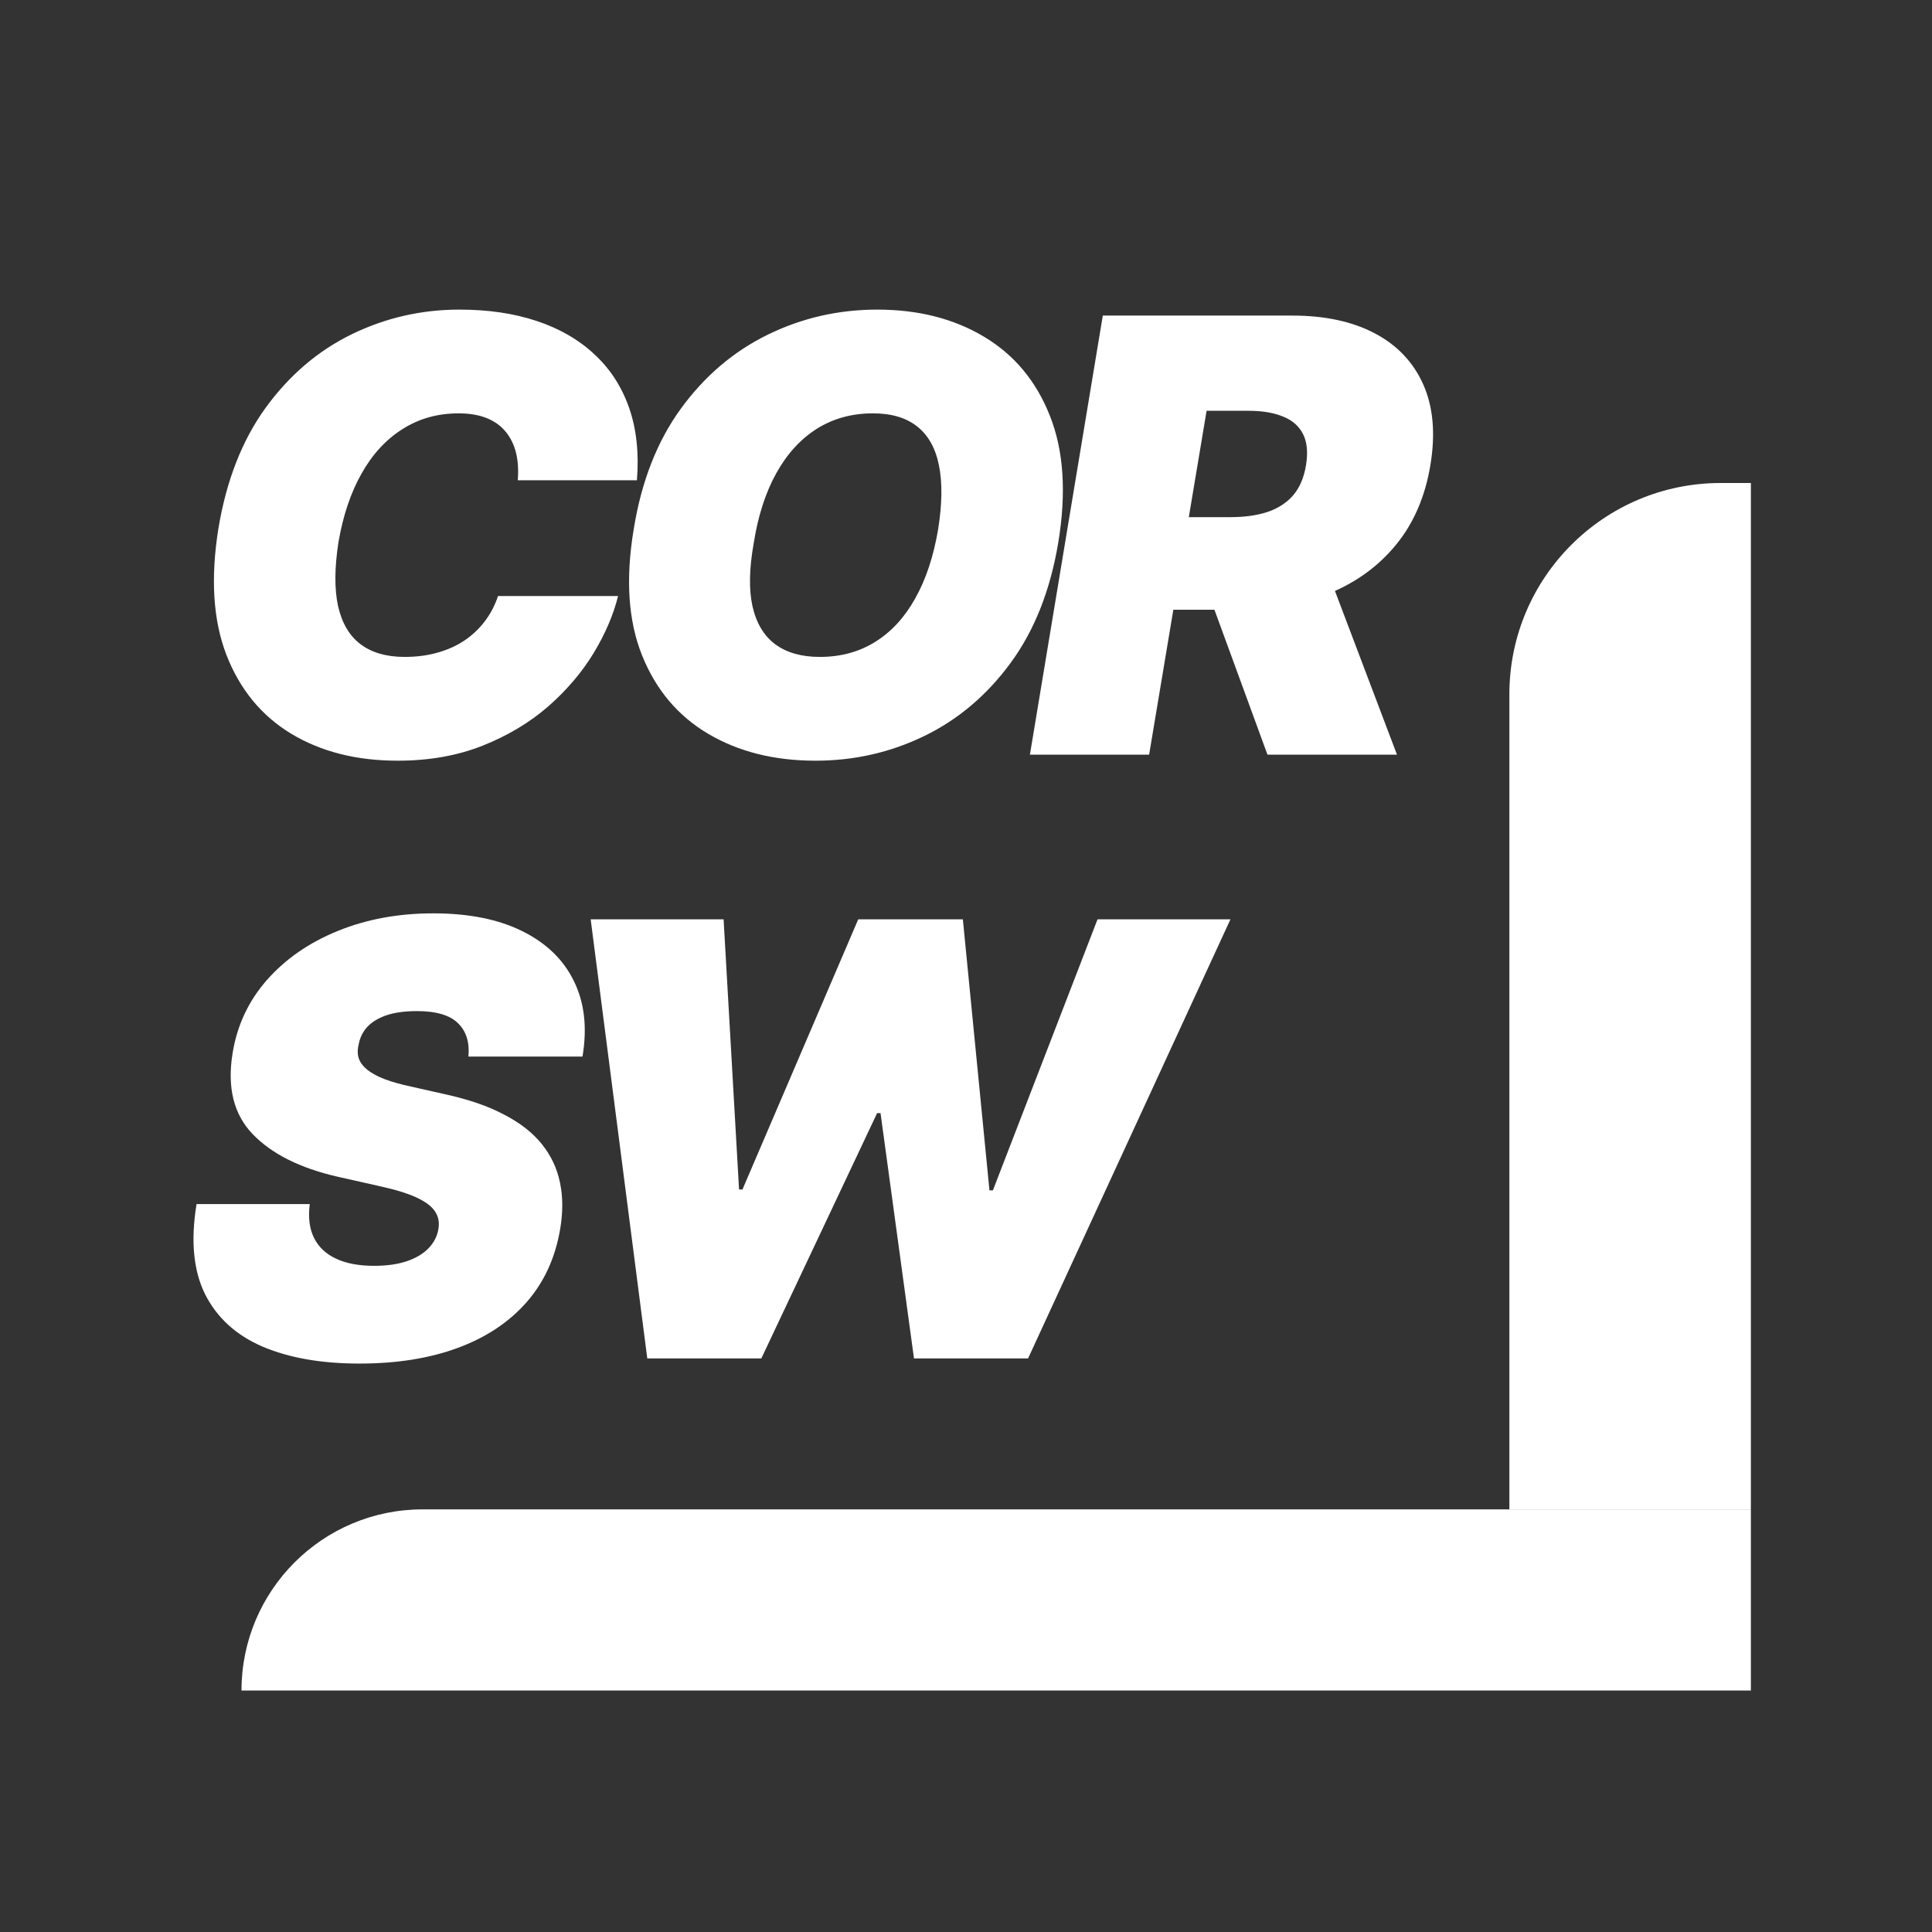
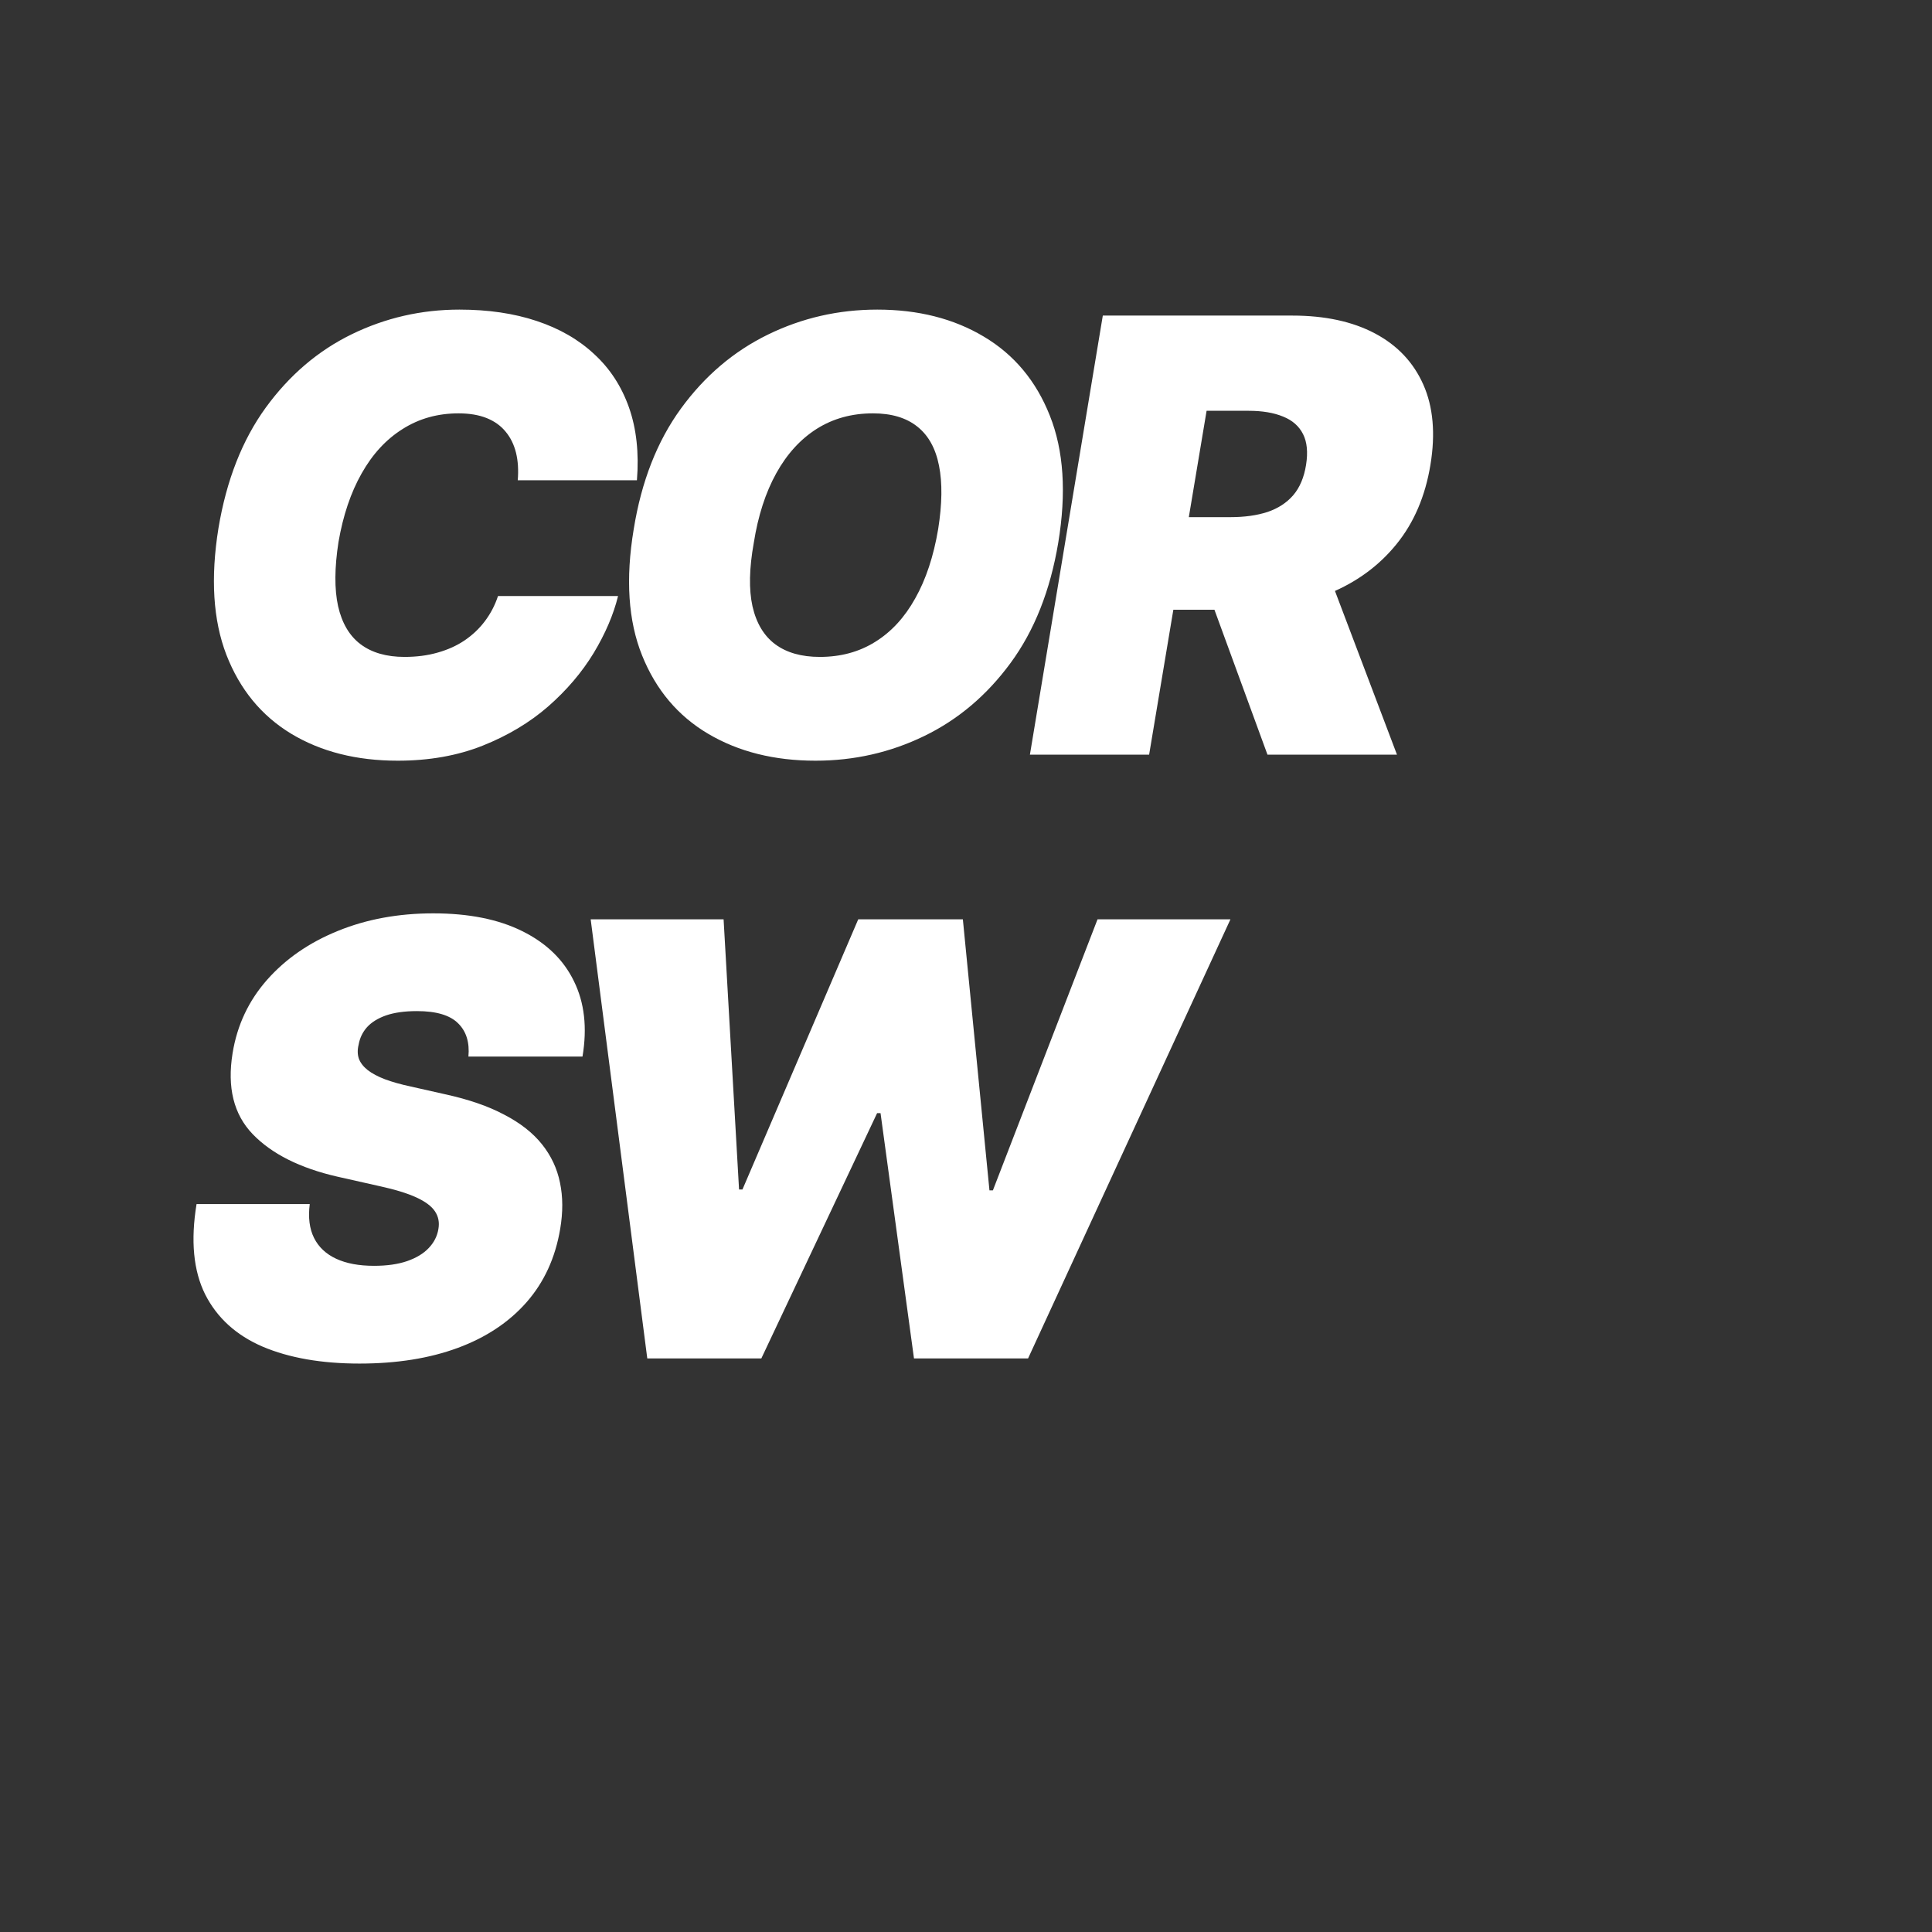
<svg xmlns="http://www.w3.org/2000/svg" width="64" height="64" viewBox="0 0 64 64" fill="none">
  <rect x="0" y="0" width="64" height="64" fill="#333333" stroke="none" />
  <path d="M21.099 15.909H17.151C17.179 15.573 17.16 15.27 17.094 15C17.027 14.73 16.914 14.498 16.753 14.304C16.592 14.105 16.381 13.954 16.121 13.849C15.86 13.745 15.55 13.693 15.19 13.693C14.499 13.693 13.881 13.866 13.337 14.212C12.792 14.553 12.34 15.043 11.98 15.682C11.62 16.316 11.365 17.074 11.213 17.954C11.081 18.807 11.076 19.515 11.199 20.078C11.327 20.642 11.575 21.063 11.945 21.342C12.319 21.622 12.804 21.761 13.401 21.761C13.798 21.761 14.163 21.714 14.494 21.619C14.831 21.525 15.129 21.39 15.389 21.215C15.654 21.035 15.879 20.822 16.064 20.575C16.253 20.324 16.398 20.047 16.497 19.744H20.474C20.323 20.36 20.053 20.99 19.665 21.634C19.276 22.273 18.775 22.862 18.159 23.402C17.544 23.937 16.819 24.37 15.986 24.702C15.152 25.033 14.215 25.199 13.173 25.199C11.81 25.199 10.633 24.901 9.643 24.304C8.659 23.707 7.944 22.836 7.499 21.69C7.058 20.544 6.971 19.148 7.236 17.5C7.501 15.909 8.024 14.576 8.805 13.501C9.587 12.427 10.536 11.617 11.653 11.072C12.771 10.528 13.959 10.256 15.219 10.256C16.171 10.256 17.023 10.381 17.776 10.632C18.533 10.883 19.17 11.25 19.686 11.733C20.207 12.211 20.59 12.801 20.837 13.501C21.083 14.202 21.171 15.005 21.099 15.909ZM35.055 17.983C34.79 19.564 34.264 20.89 33.478 21.96C32.693 23.03 31.738 23.838 30.616 24.382C29.494 24.927 28.294 25.199 27.015 25.199C25.652 25.199 24.468 24.903 23.464 24.311C22.46 23.719 21.729 22.853 21.27 21.712C20.81 20.57 20.718 19.176 20.993 17.528C21.248 15.947 21.769 14.617 22.555 13.537C23.341 12.457 24.3 11.641 25.432 11.087C26.563 10.533 27.773 10.256 29.061 10.256C30.415 10.256 31.592 10.554 32.591 11.151C33.594 11.747 34.324 12.621 34.778 13.771C35.237 14.922 35.33 16.326 35.055 17.983ZM31.078 17.528C31.21 16.695 31.22 15.994 31.106 15.426C30.993 14.853 30.754 14.422 30.389 14.133C30.024 13.84 29.534 13.693 28.919 13.693C28.218 13.693 27.598 13.864 27.058 14.204C26.518 14.546 26.071 15.036 25.716 15.675C25.361 16.314 25.112 17.083 24.97 17.983C24.818 18.826 24.804 19.526 24.927 20.085C25.055 20.644 25.306 21.063 25.68 21.342C26.059 21.622 26.551 21.761 27.157 21.761C27.849 21.761 28.459 21.596 28.99 21.264C29.525 20.933 29.968 20.452 30.318 19.822C30.673 19.193 30.926 18.428 31.078 17.528ZM34.117 25L36.532 10.454H42.811C43.89 10.454 44.802 10.651 45.545 11.044C46.288 11.437 46.823 12.003 47.15 12.742C47.477 13.48 47.555 14.366 47.385 15.398C47.214 16.439 46.838 17.318 46.255 18.033C45.678 18.743 44.941 19.283 44.046 19.652C43.156 20.017 42.157 20.199 41.049 20.199H37.299L37.811 17.131H40.765C41.229 17.131 41.636 17.074 41.987 16.96C42.337 16.842 42.621 16.657 42.839 16.406C43.057 16.151 43.199 15.814 43.265 15.398C43.331 14.981 43.298 14.643 43.166 14.382C43.033 14.117 42.813 13.923 42.505 13.8C42.197 13.672 41.816 13.608 41.362 13.608H39.97L38.066 25H34.117ZM43.748 18.324L46.277 25H41.987L39.544 18.324H43.748ZM15.517 35C15.56 34.531 15.446 34.164 15.176 33.899C14.906 33.629 14.452 33.494 13.812 33.494C13.405 33.494 13.064 33.542 12.79 33.636C12.52 33.731 12.309 33.861 12.158 34.027C12.011 34.193 11.919 34.385 11.881 34.602C11.838 34.773 11.84 34.929 11.888 35.071C11.94 35.208 12.037 35.334 12.179 35.447C12.326 35.561 12.518 35.663 12.754 35.753C12.996 35.843 13.282 35.923 13.614 35.994L14.75 36.25C15.527 36.42 16.178 36.645 16.703 36.925C17.233 37.199 17.65 37.526 17.953 37.905C18.256 38.284 18.455 38.707 18.55 39.176C18.649 39.645 18.651 40.156 18.557 40.71C18.396 41.667 18.024 42.476 17.442 43.139C16.859 43.802 16.099 44.306 15.162 44.652C14.224 44.998 13.14 45.17 11.909 45.17C10.65 45.17 9.58 44.983 8.699 44.609C7.823 44.231 7.188 43.653 6.795 42.876C6.407 42.095 6.312 41.099 6.511 39.886H10.261C10.204 40.331 10.252 40.706 10.403 41.008C10.555 41.312 10.799 41.541 11.135 41.697C11.471 41.854 11.89 41.932 12.392 41.932C12.818 41.932 13.183 41.88 13.486 41.776C13.789 41.671 14.028 41.527 14.203 41.342C14.378 41.158 14.485 40.947 14.523 40.71C14.561 40.492 14.523 40.298 14.409 40.128C14.296 39.957 14.089 39.803 13.791 39.666C13.493 39.529 13.083 39.403 12.562 39.29L11.171 38.977C9.935 38.693 9.002 38.224 8.372 37.571C7.742 36.918 7.52 36.023 7.705 34.886C7.856 33.958 8.237 33.149 8.848 32.457C9.464 31.761 10.245 31.222 11.192 30.838C12.143 30.45 13.197 30.256 14.352 30.256C15.527 30.256 16.509 30.452 17.3 30.845C18.095 31.238 18.666 31.79 19.011 32.5C19.362 33.21 19.456 34.044 19.296 35H15.517ZM21.442 45L19.567 30.454H23.97L24.482 39.403H24.595L28.43 30.454H31.896L32.777 39.432H32.891L36.357 30.454H40.76L34.056 45H30.277L29.169 36.875H29.055L25.22 45H21.442Z" fill="white" />
-   <path d="M50 23C50 19.134 53.134 16 57 16H58V50H50V23Z" fill="white" />
-   <path d="M8 56V56C8 52.686 10.686 50 14 50L58 50V56L8 56Z" fill="white" />
</svg>